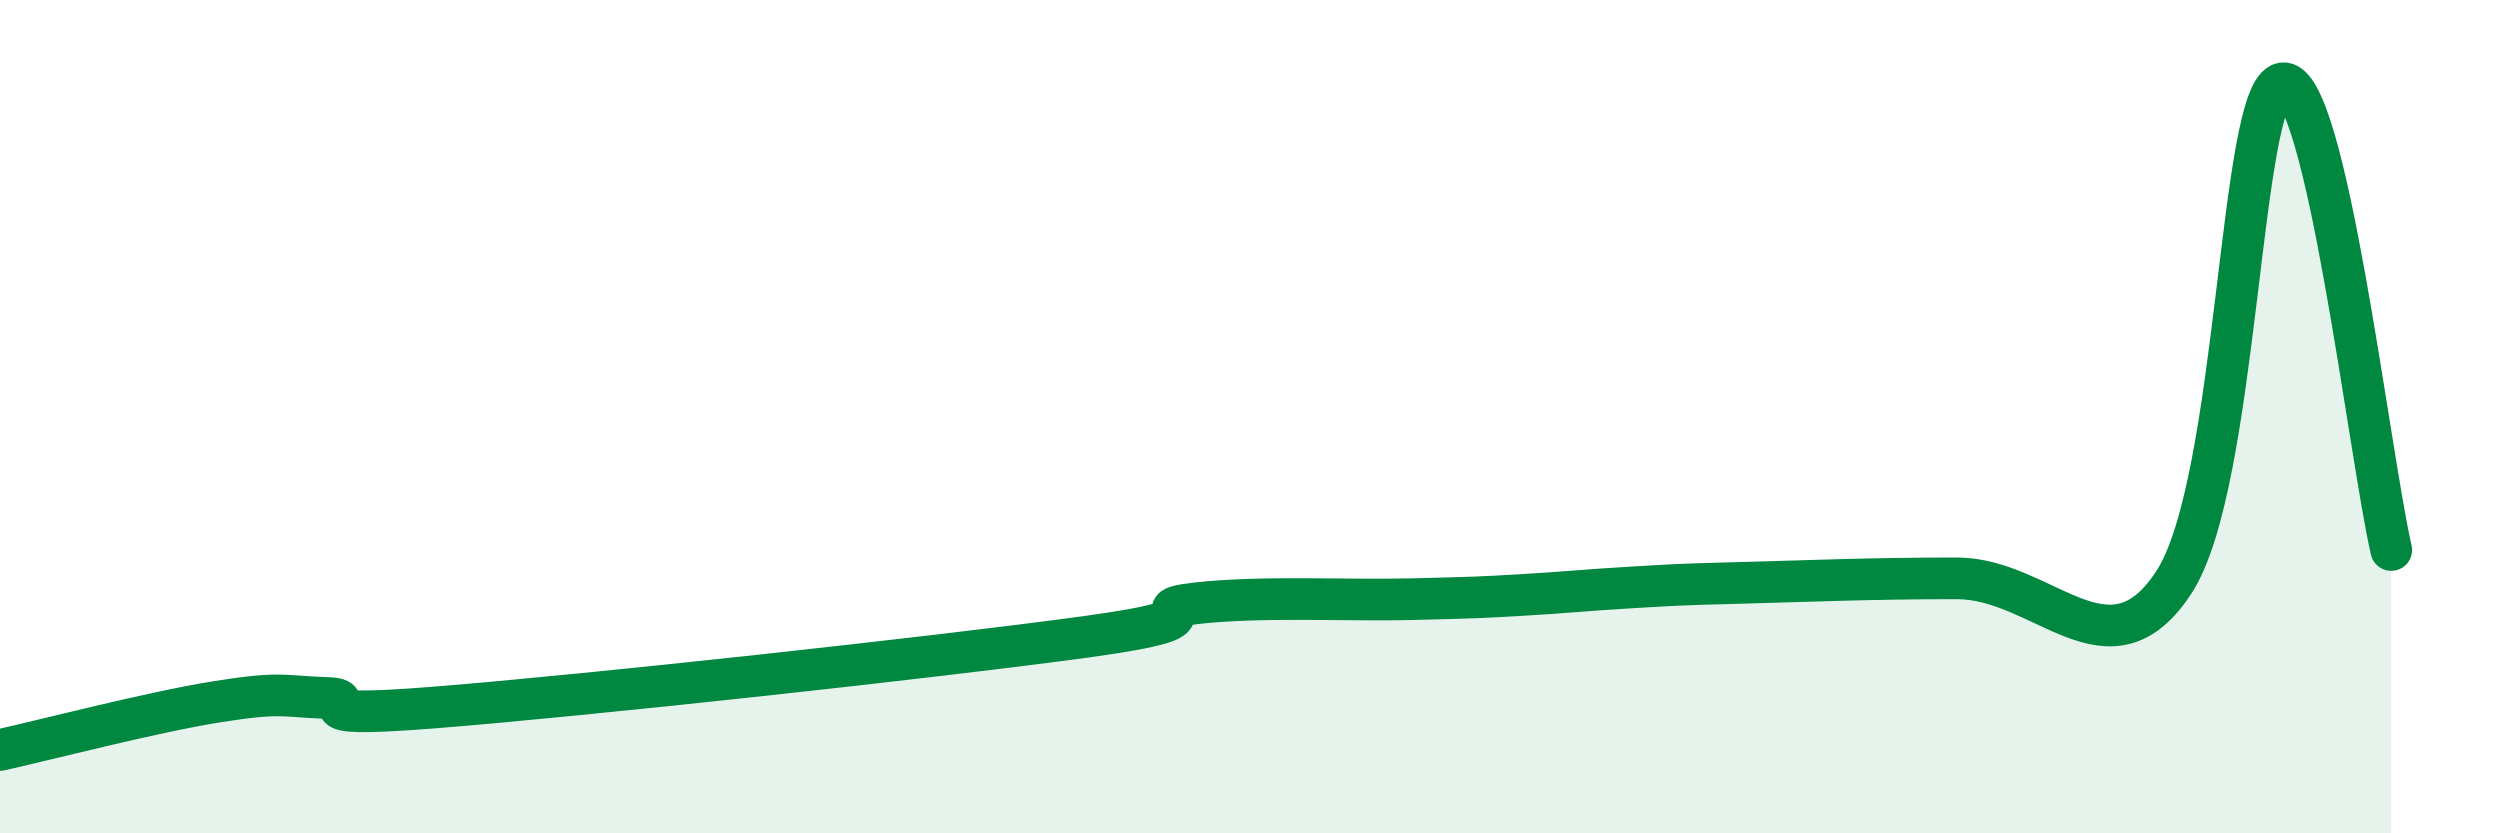
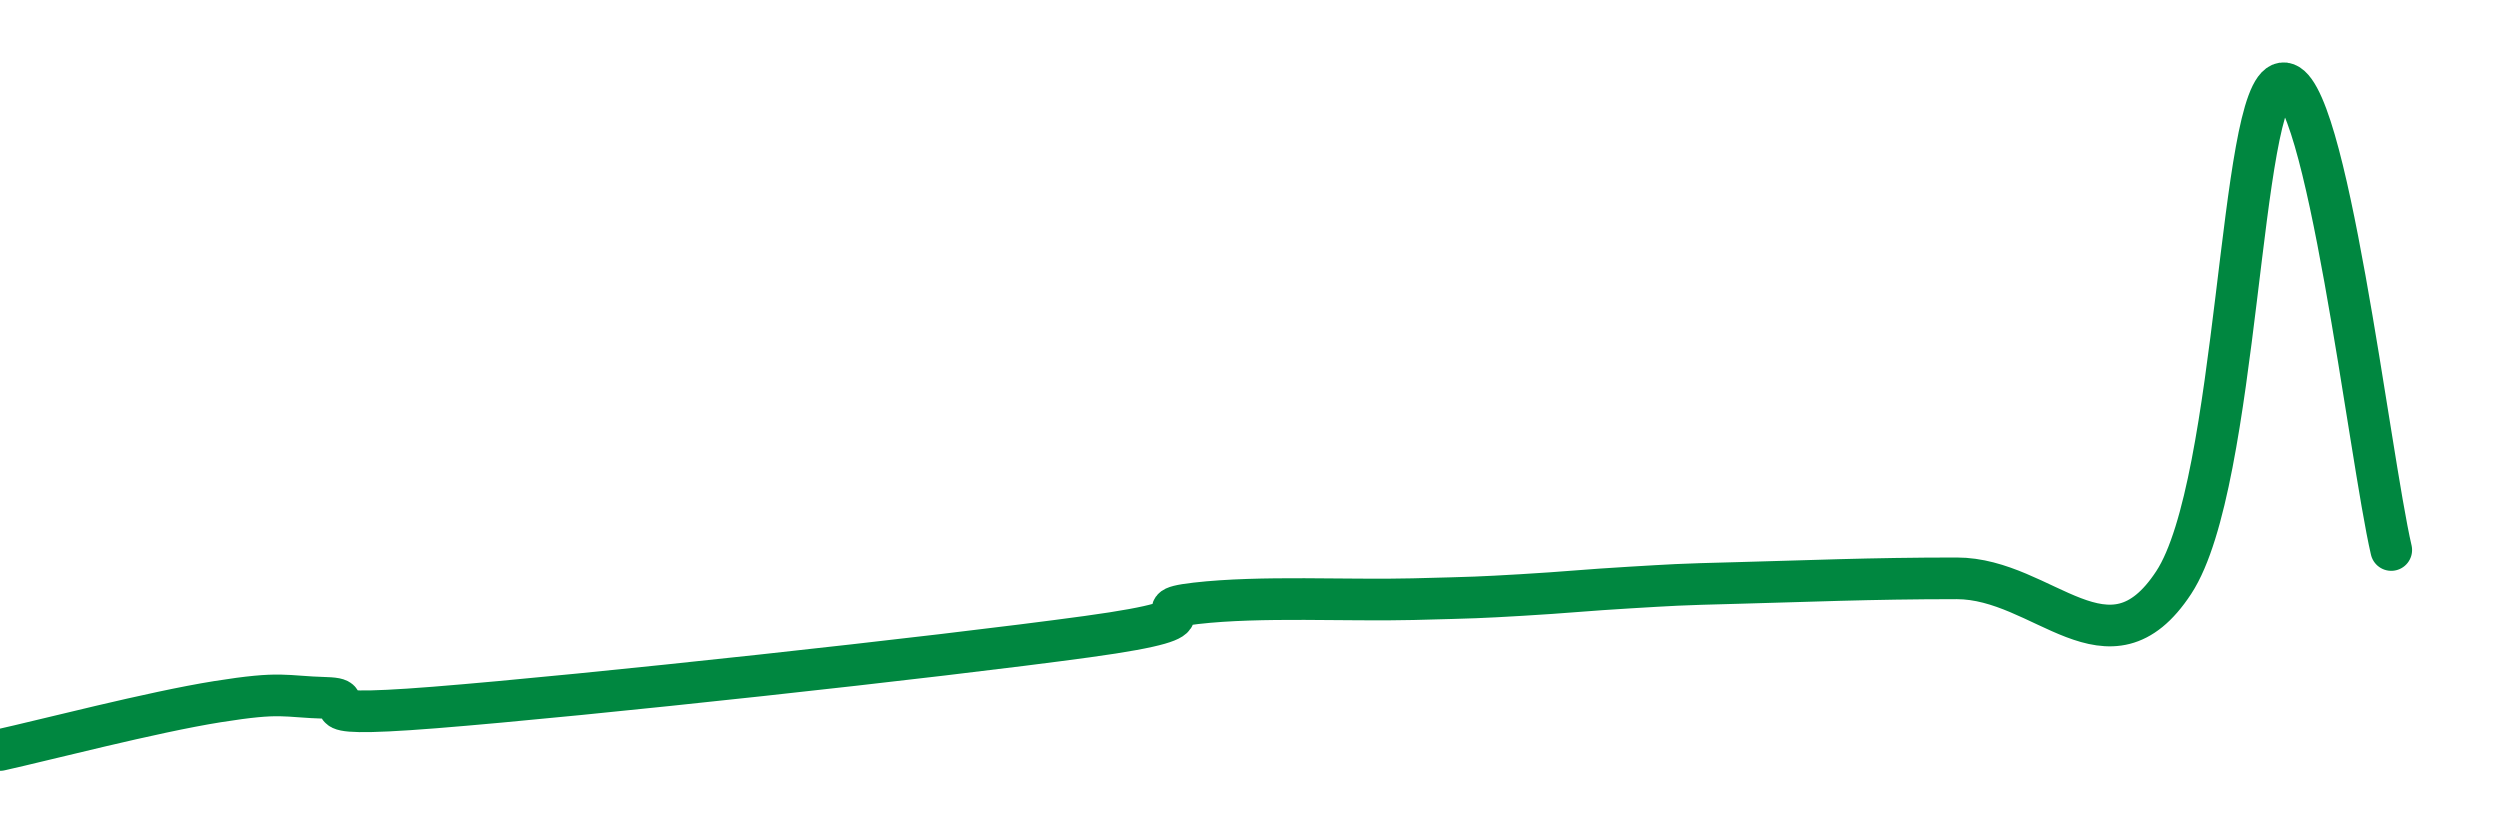
<svg xmlns="http://www.w3.org/2000/svg" width="60" height="20" viewBox="0 0 60 20">
-   <path d="M 0,18 C 1.04,17.77 3.65,17.09 5.22,16.84 C 6.79,16.59 6.79,16.72 7.83,16.75 C 8.87,16.78 6.78,17.27 10.43,16.98 C 14.08,16.69 22.44,15.78 26.09,15.28 C 29.74,14.78 27.14,14.66 28.7,14.48 C 30.26,14.3 32.35,14.42 33.91,14.38 C 35.47,14.34 35.48,14.34 36.52,14.28 C 37.56,14.22 38.09,14.16 39.13,14.1 C 40.17,14.04 40.17,14.03 41.74,13.99 C 43.31,13.95 44.87,13.88 46.96,13.88 C 49.05,13.88 50.61,16.36 52.17,13.98 C 53.73,11.6 53.74,2.16 54.78,2 C 55.82,1.84 56.87,10.96 57.39,13.2L57.39 20L0 20Z" fill="#008740" opacity="0.1" stroke-linecap="round" stroke-linejoin="round" />
  <path d="M 0,18 C 1.04,17.77 3.65,17.09 5.22,16.84 C 6.79,16.59 6.79,16.72 7.83,16.75 C 8.87,16.78 6.78,17.27 10.43,16.98 C 14.08,16.69 22.44,15.78 26.09,15.28 C 29.74,14.78 27.14,14.66 28.7,14.48 C 30.26,14.3 32.35,14.42 33.91,14.38 C 35.47,14.34 35.48,14.34 36.52,14.28 C 37.56,14.22 38.09,14.16 39.13,14.1 C 40.17,14.04 40.17,14.03 41.74,13.99 C 43.31,13.95 44.87,13.88 46.96,13.88 C 49.05,13.88 50.61,16.36 52.17,13.98 C 53.73,11.6 53.74,2.16 54.78,2 C 55.82,1.84 56.87,10.96 57.39,13.2" stroke="#008740" stroke-width="1" fill="none" stroke-linecap="round" stroke-linejoin="round" />
</svg>